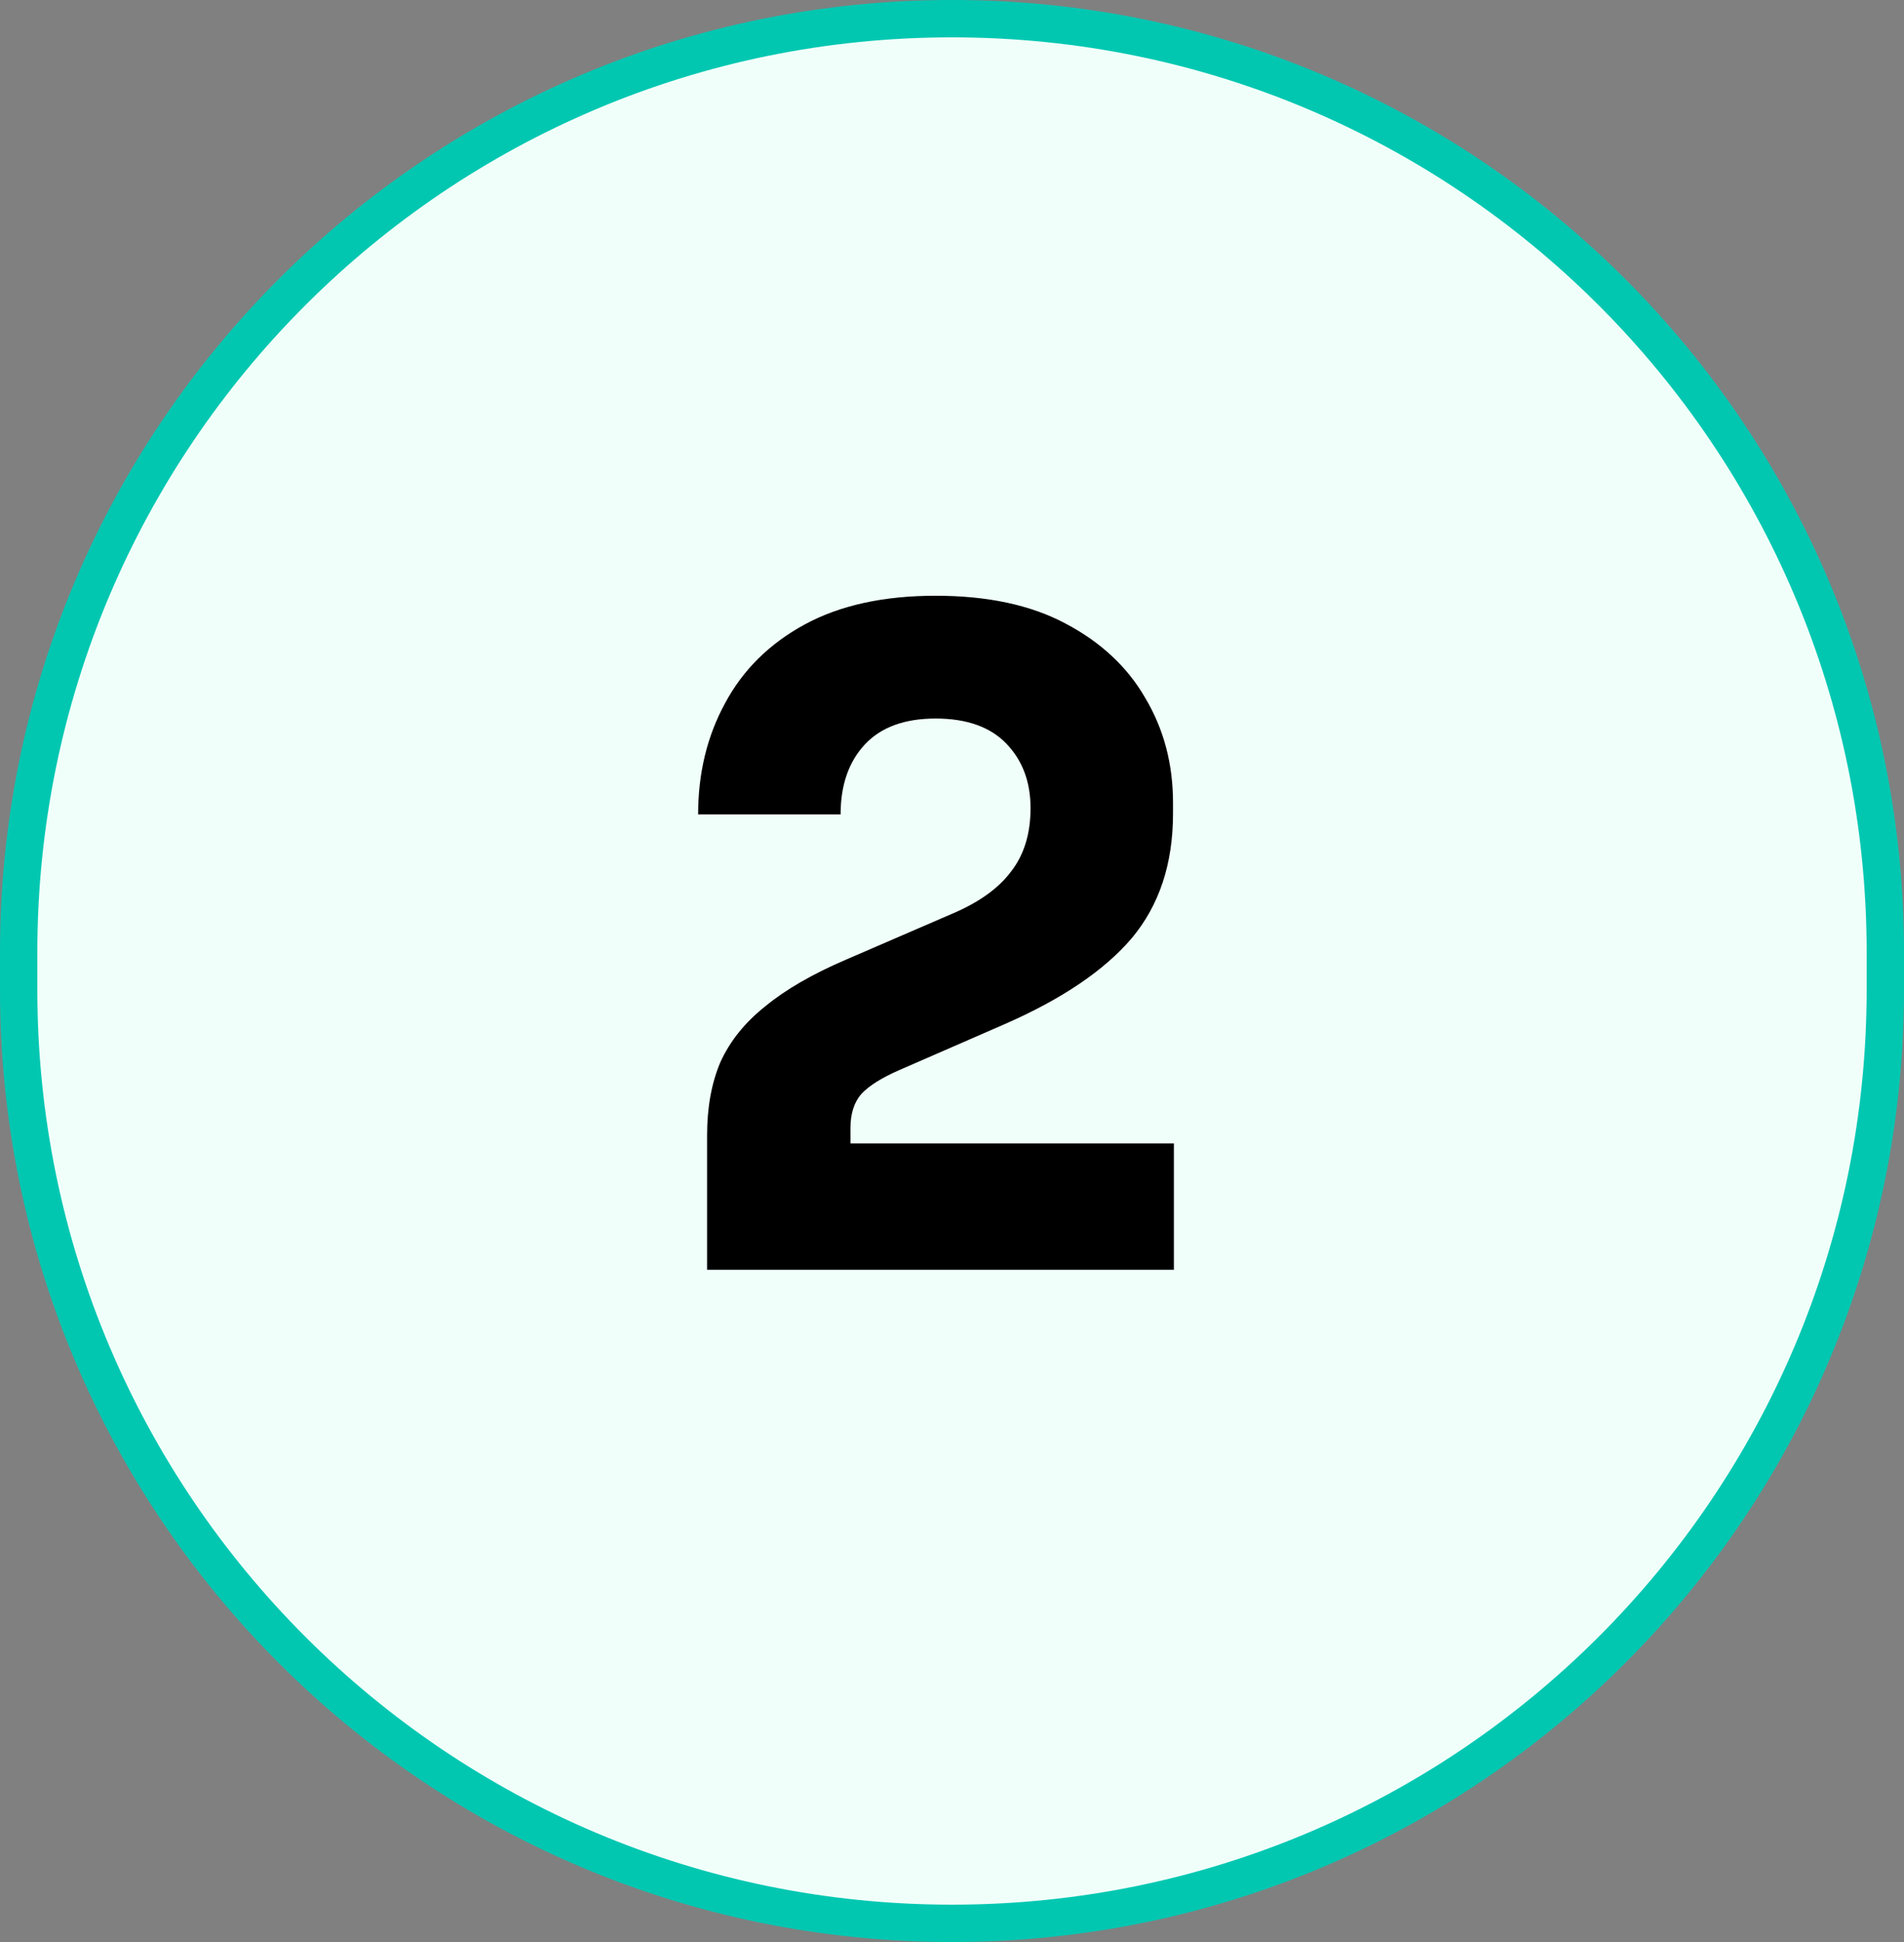
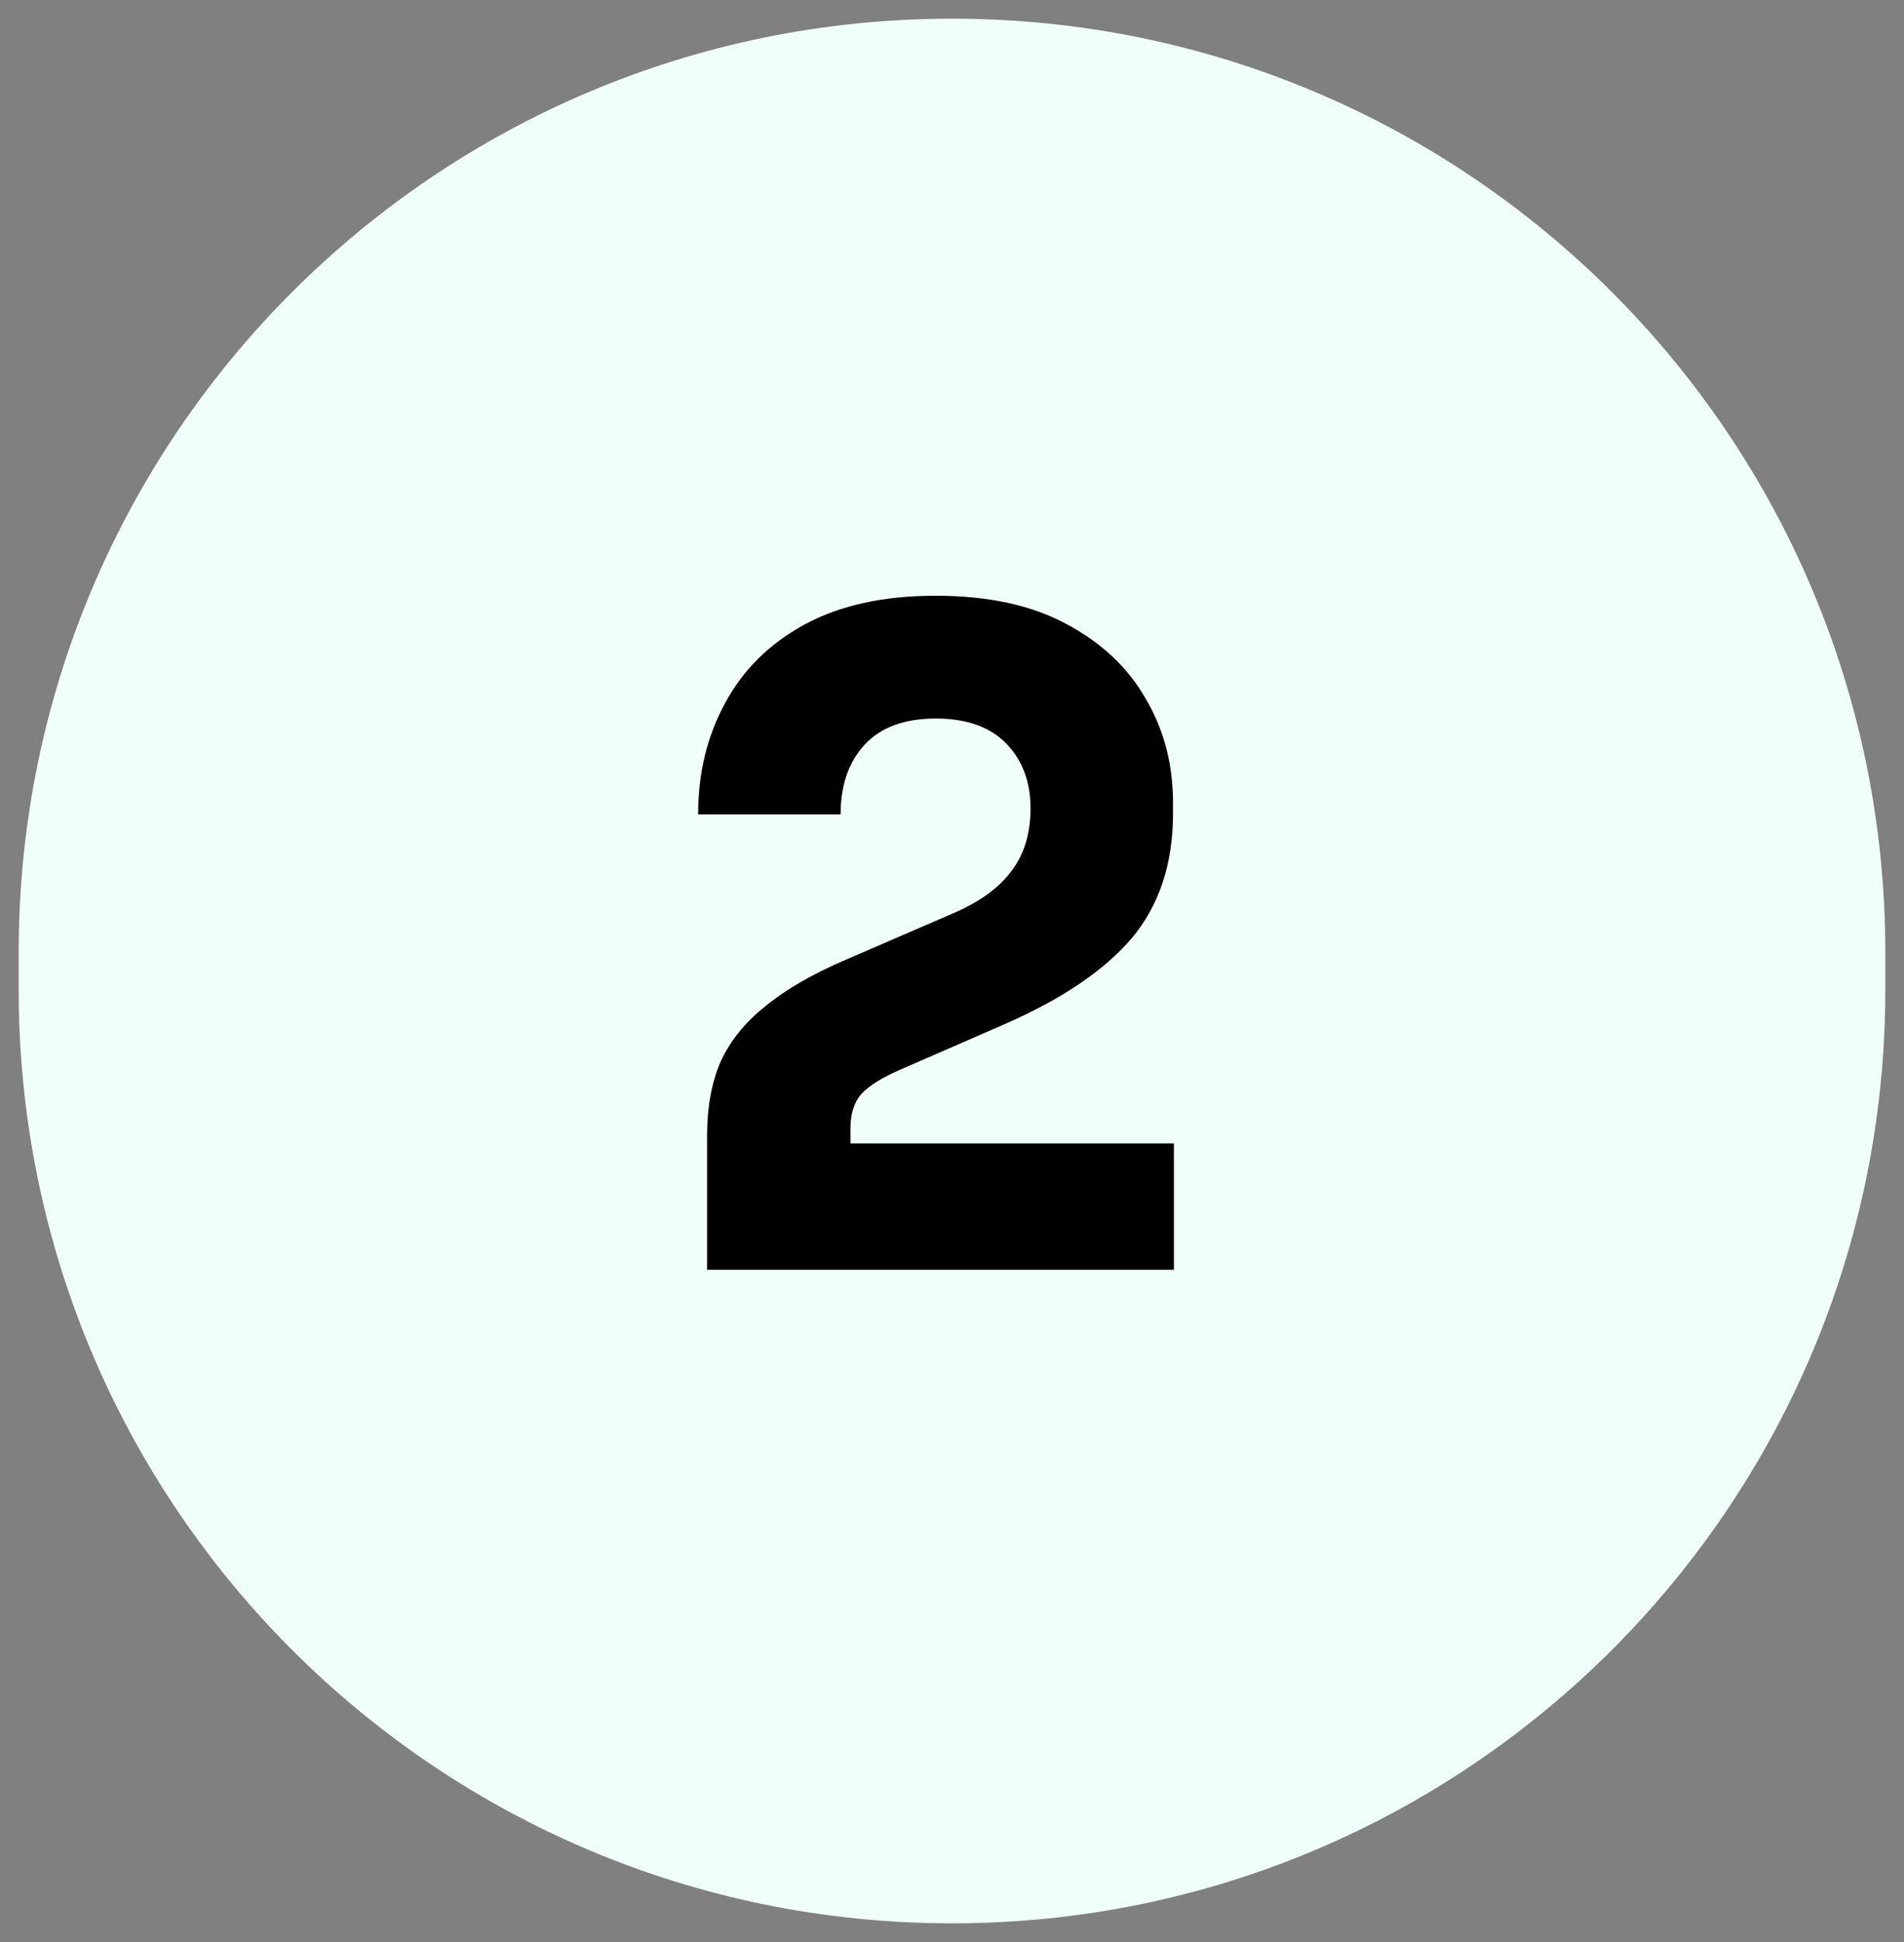
<svg xmlns="http://www.w3.org/2000/svg" width="51" height="52" viewBox="0 0 51 52" fill="none">
  <rect x="0" y="0" width="51" height="52" fill="#808080" stroke="none" />
  <path d="M0.5 25.5C0.5 11.693 11.693 0.5 25.5 0.5C39.307 0.5 50.5 11.693 50.5 25.5V26.5C50.5 40.307 39.307 51.5 25.5 51.5C11.693 51.5 0.5 40.307 0.5 26.5V25.5Z" fill="#F0FFFA" />
-   <path d="M0.5 25.5C0.5 11.693 11.693 0.5 25.5 0.5C39.307 0.5 50.5 11.693 50.5 25.5V26.5C50.5 40.307 39.307 51.5 25.5 51.5C11.693 51.5 0.5 40.307 0.5 26.5V25.5Z" stroke="#01C7B1" />
  <path d="M18.94 34V30.4C18.94 29.648 19.06 28.992 19.3 28.432C19.556 27.872 19.956 27.376 20.5 26.944C21.044 26.496 21.764 26.08 22.66 25.696L25.492 24.472C26.212 24.168 26.74 23.792 27.076 23.344C27.428 22.896 27.604 22.328 27.604 21.64C27.604 20.936 27.388 20.36 26.956 19.912C26.524 19.464 25.892 19.24 25.06 19.24C24.228 19.24 23.596 19.472 23.164 19.936C22.732 20.4 22.516 21.024 22.516 21.808H18.7C18.7 20.704 18.94 19.712 19.42 18.832C19.9 17.936 20.612 17.232 21.556 16.72C22.5 16.208 23.668 15.952 25.06 15.952C26.452 15.952 27.612 16.2 28.54 16.696C29.484 17.192 30.196 17.856 30.676 18.688C31.172 19.52 31.42 20.456 31.42 21.496V21.784C31.42 23.128 31.052 24.24 30.316 25.12C29.58 25.984 28.444 26.752 26.908 27.424L24.1 28.648C23.62 28.856 23.276 29.072 23.068 29.296C22.876 29.52 22.78 29.824 22.78 30.208V31.408L21.844 30.616H31.444V34H18.94Z" fill="black" />
</svg>